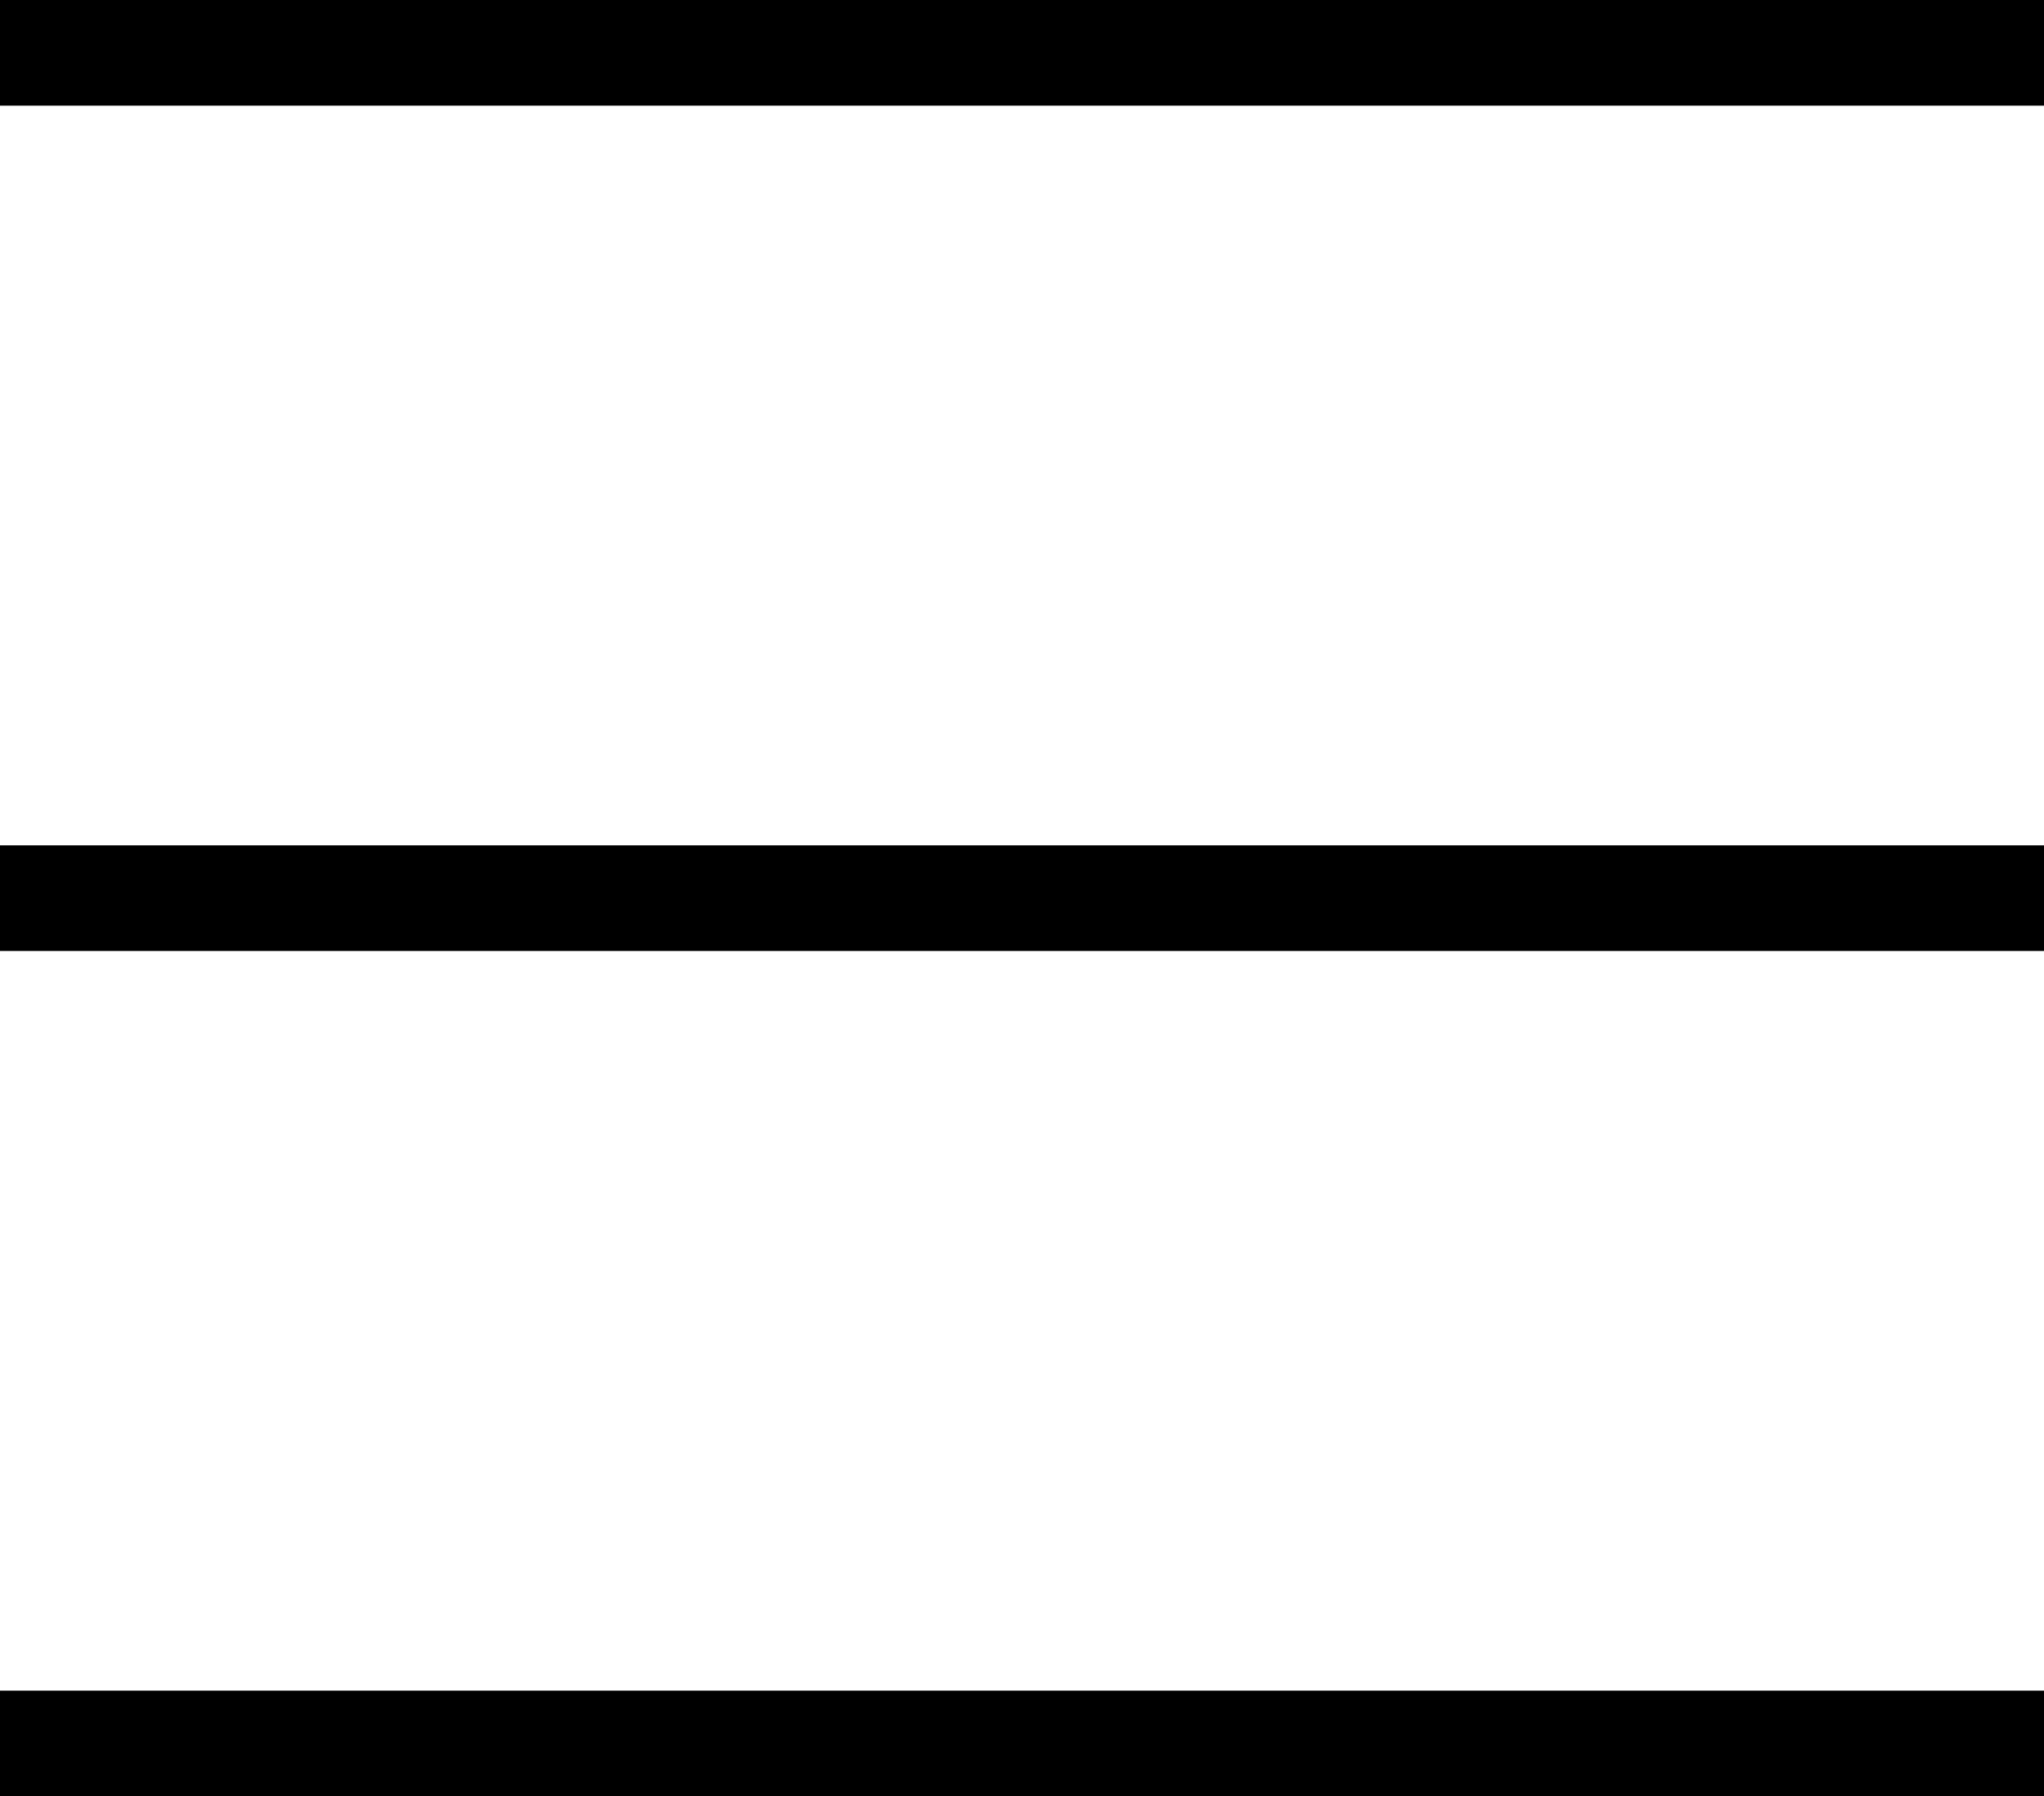
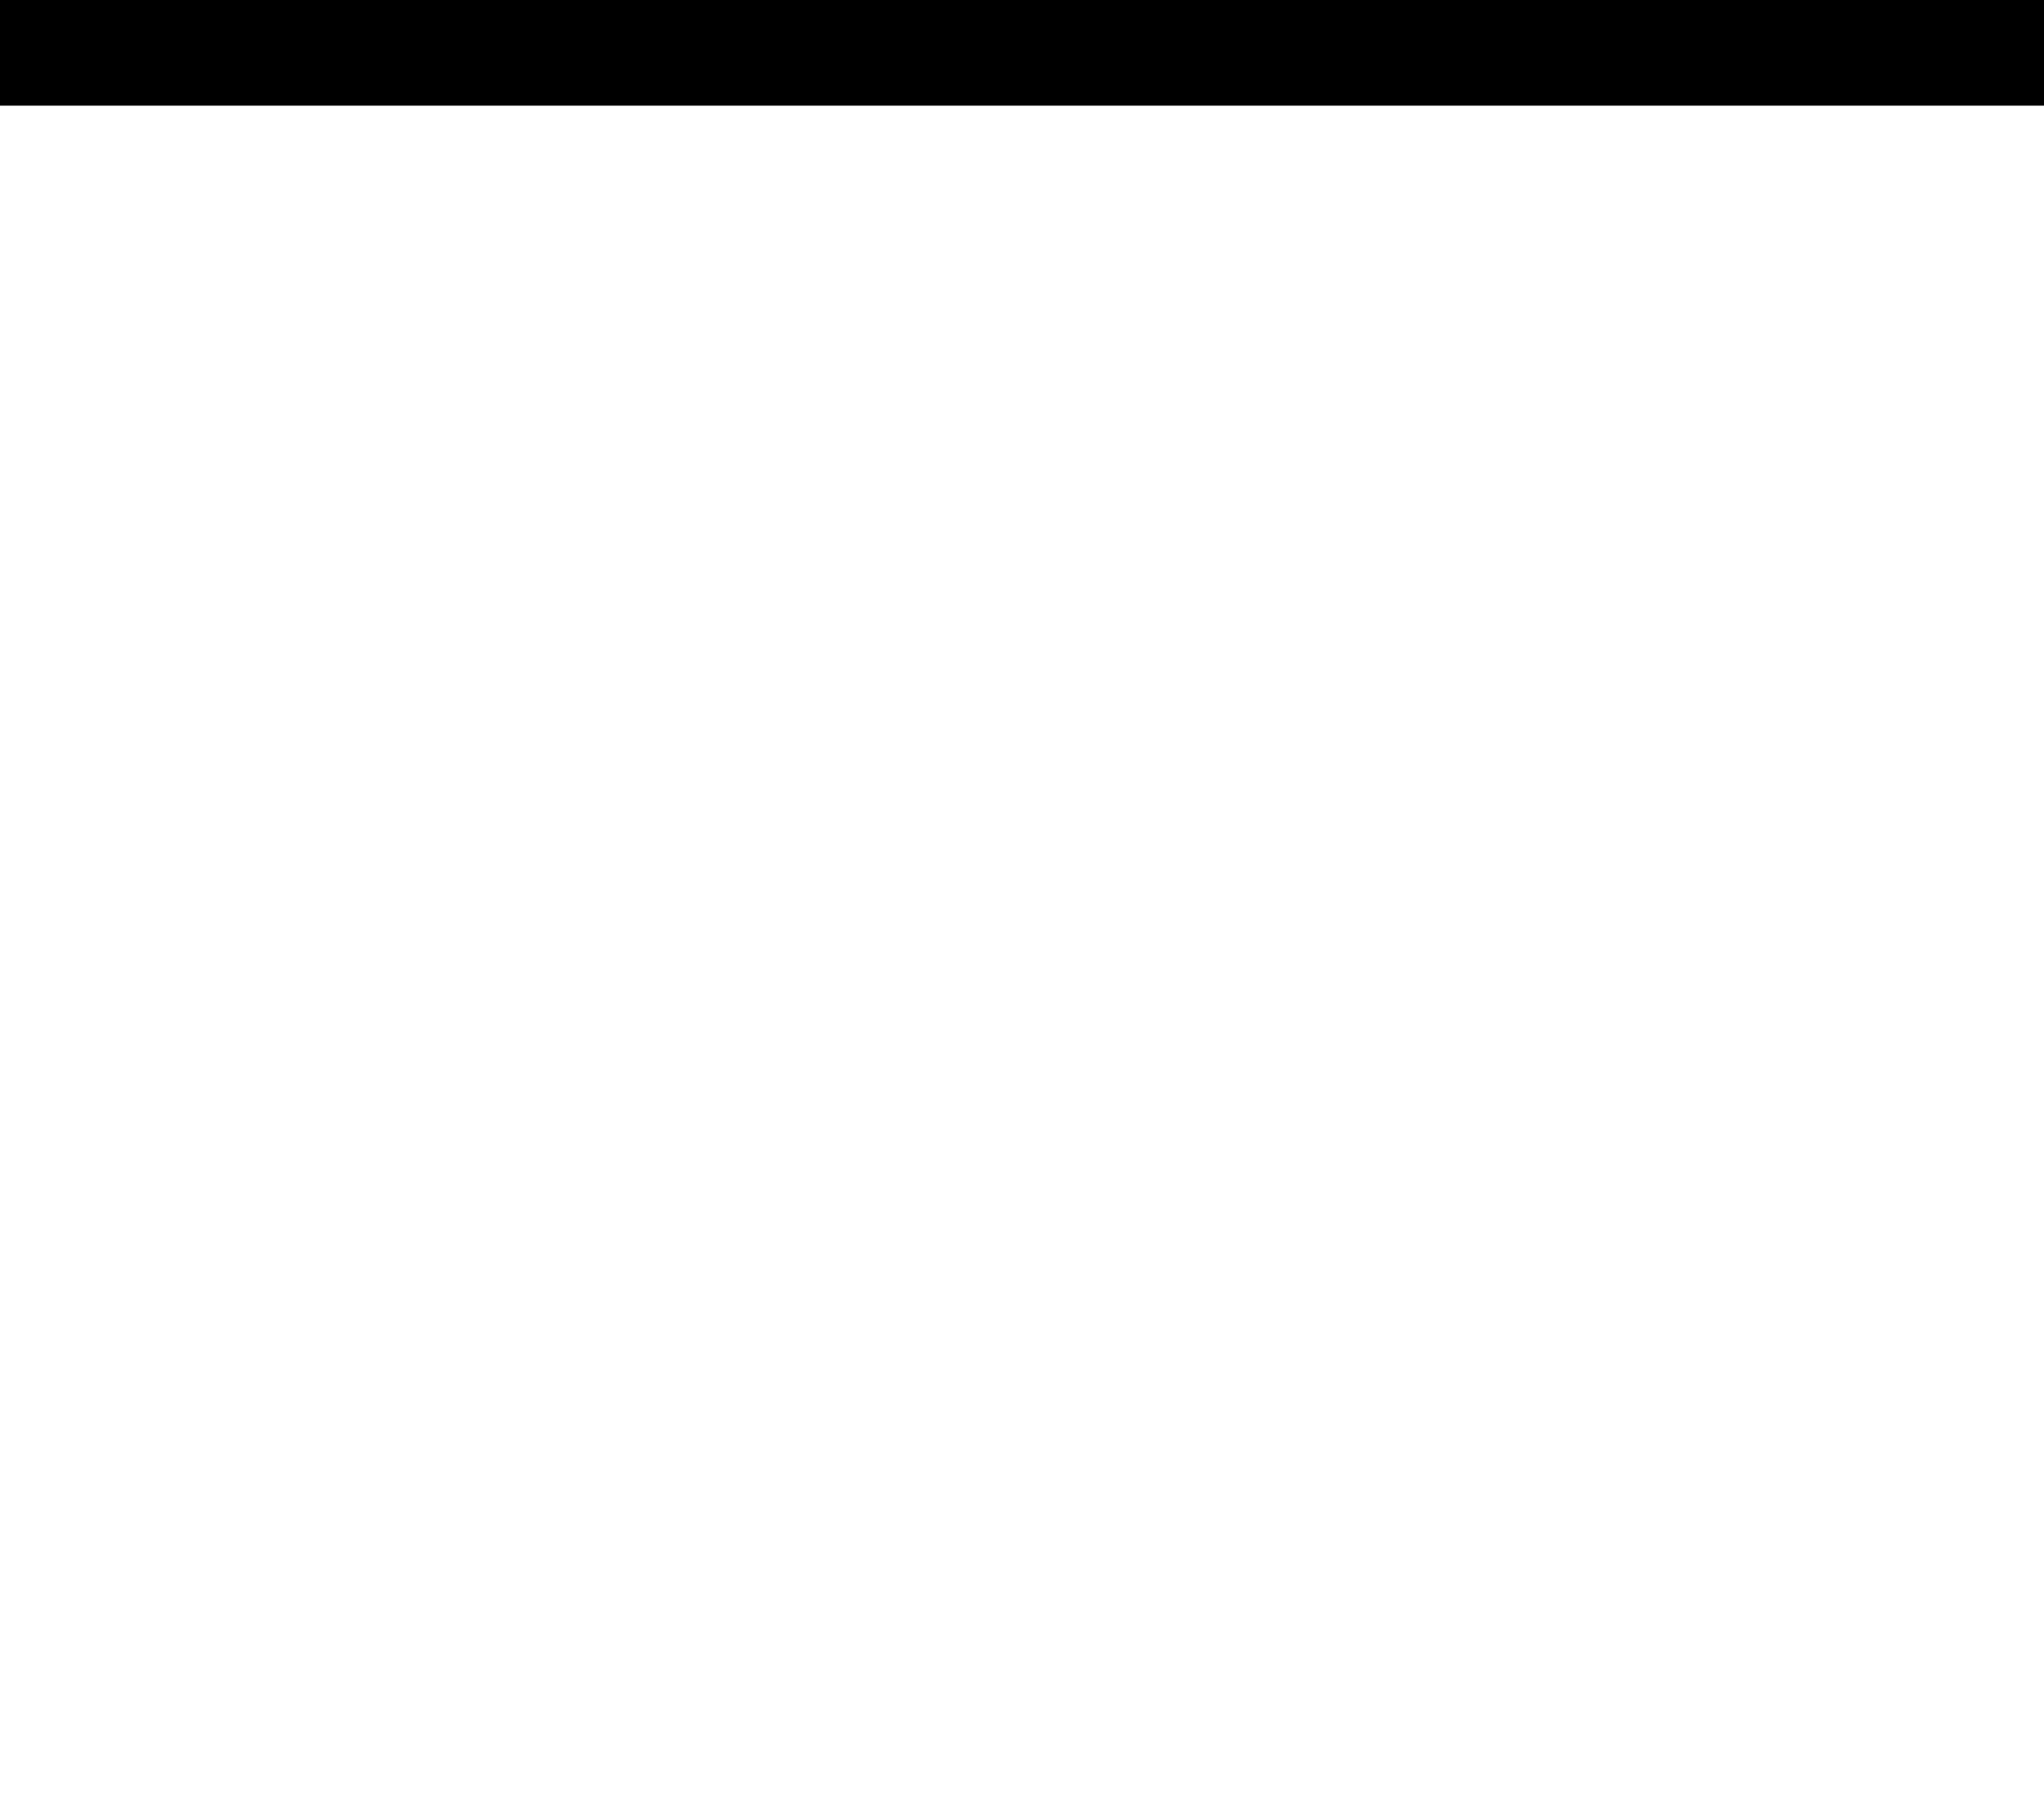
<svg xmlns="http://www.w3.org/2000/svg" width="19.341" height="17" viewBox="0 0 19.341 17">
  <g id="Group_906" data-name="Group 906" transform="translate(-21.5 -21.5)">
    <line id="Line_199" data-name="Line 199" x2="19.341" transform="translate(21.5 22)" fill="none" stroke="#000" stroke-width="1" />
-     <line id="Line_200" data-name="Line 200" x2="19.341" transform="translate(21.5 30)" fill="none" stroke="#000" stroke-width="1" />
-     <line id="Line_201" data-name="Line 201" x2="19.341" transform="translate(21.5 38)" fill="none" stroke="#000" stroke-width="1" />
  </g>
</svg>